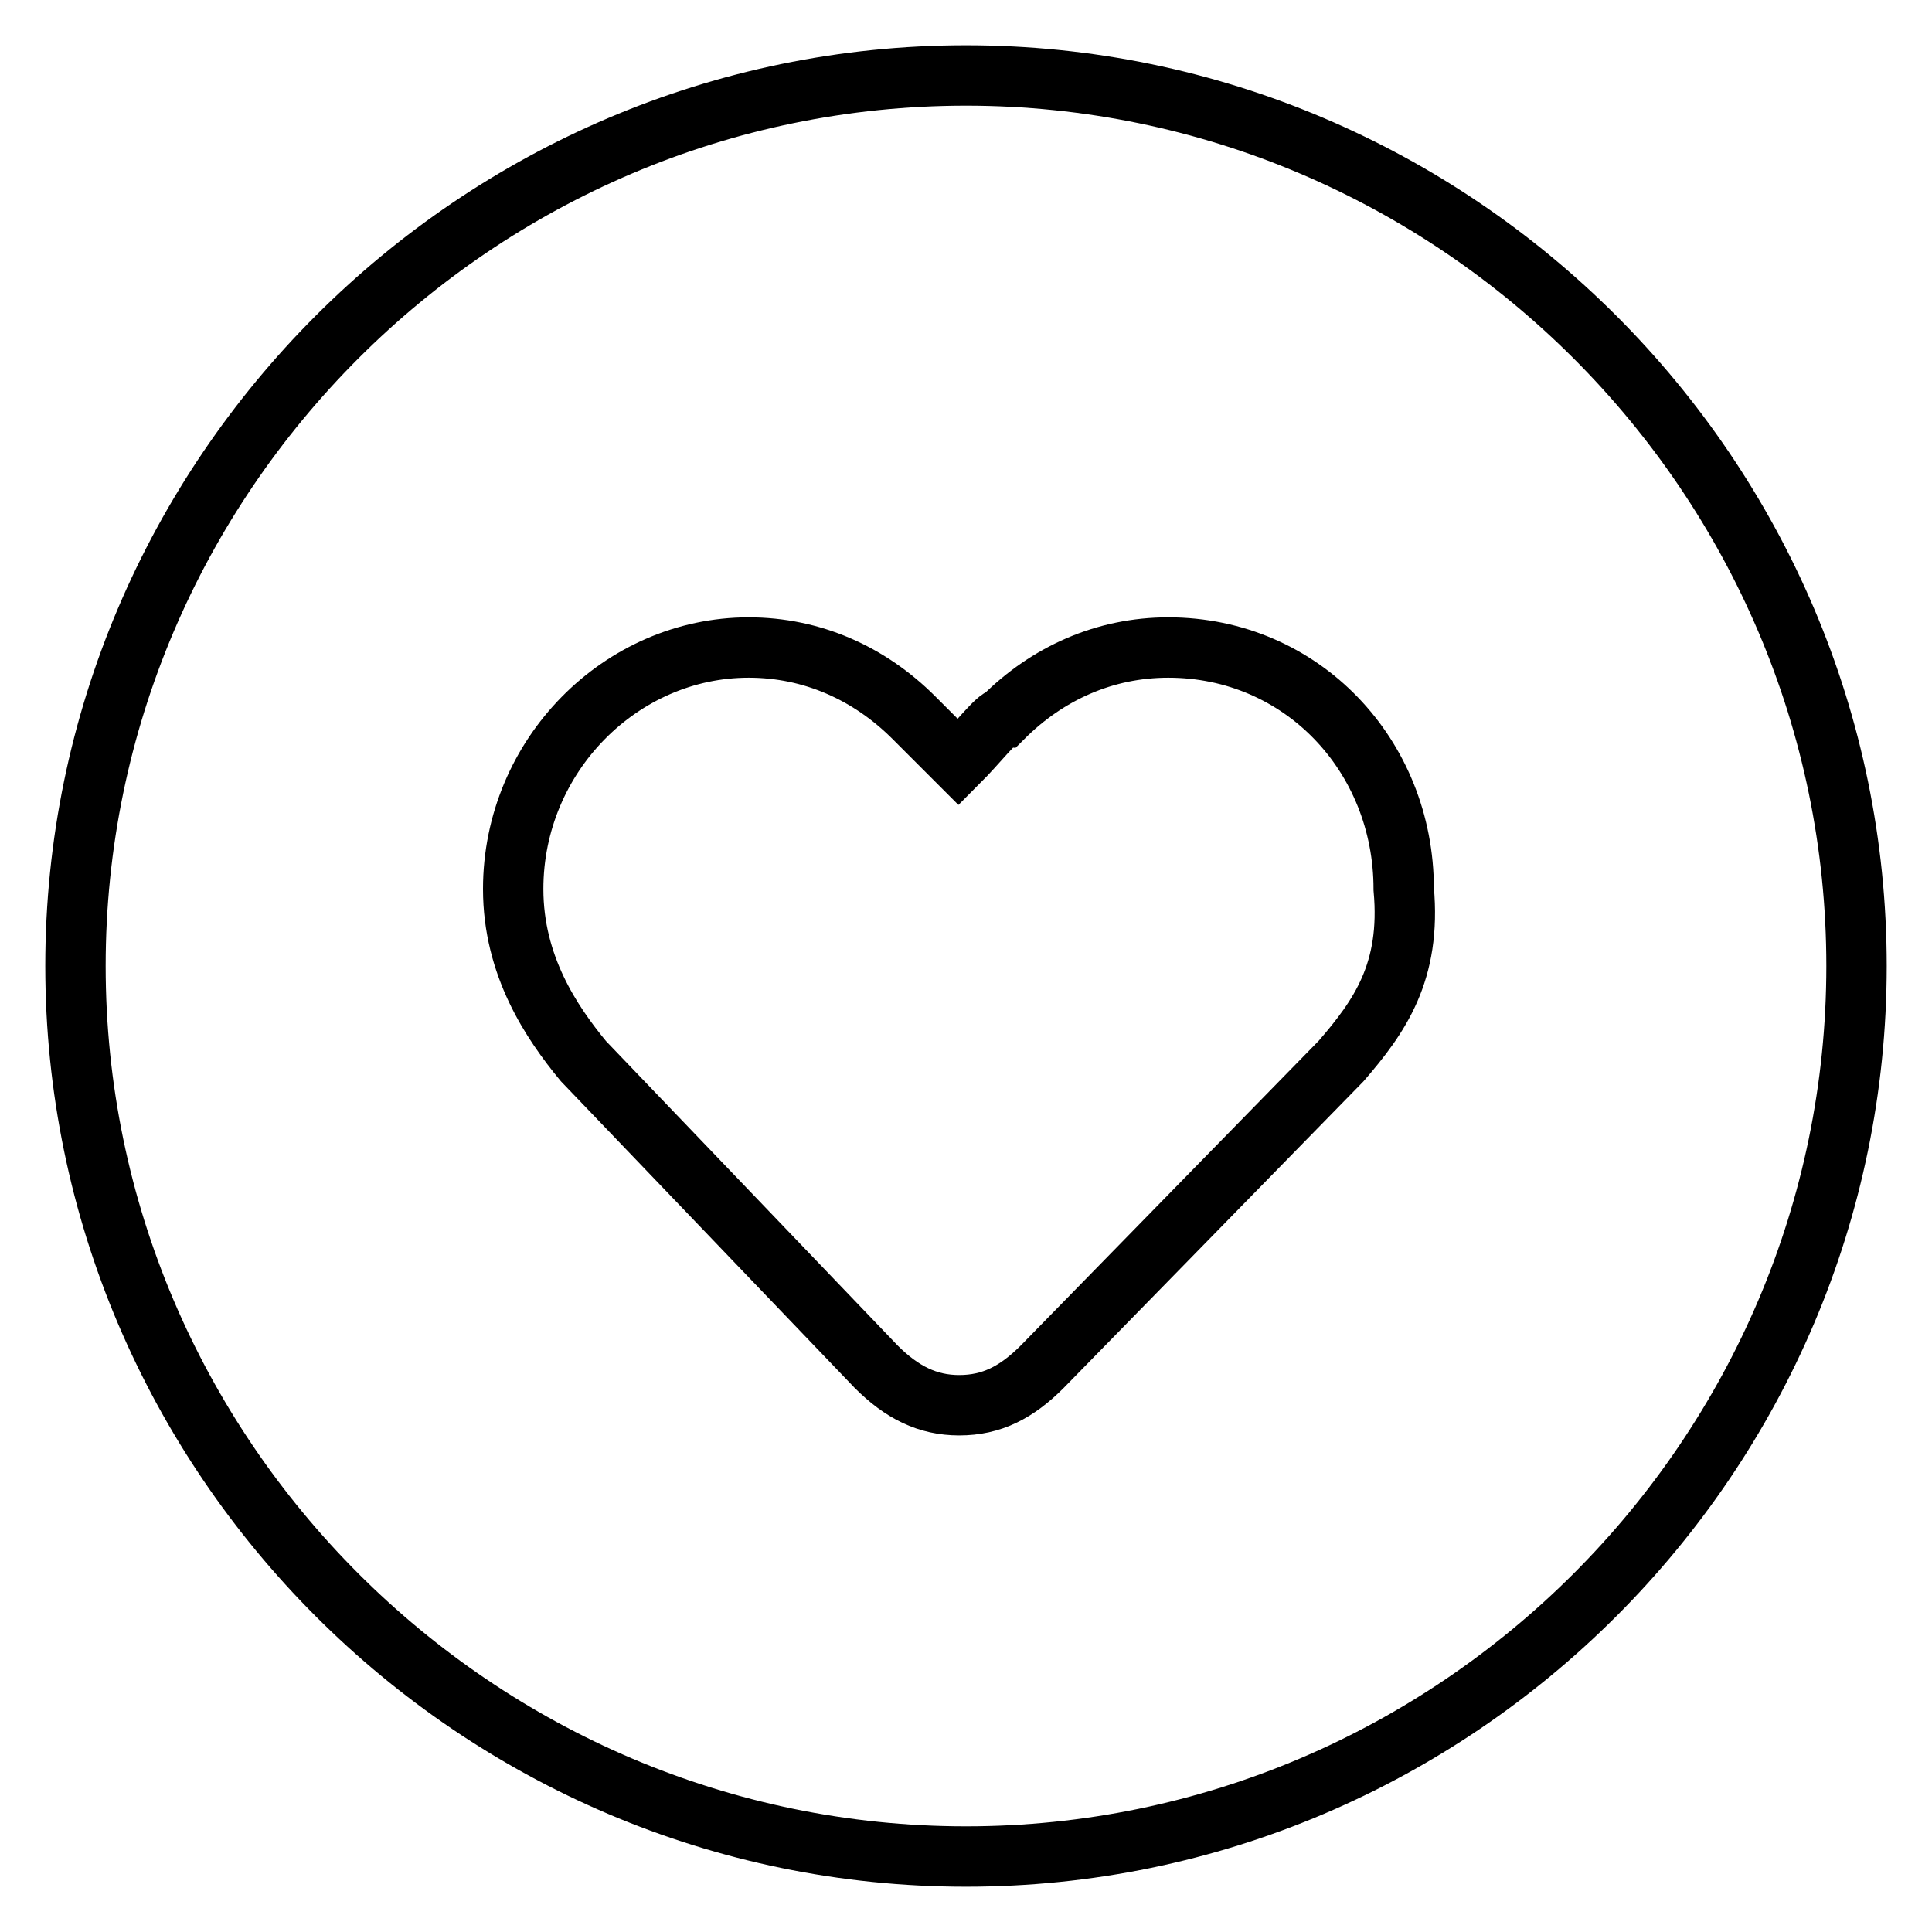
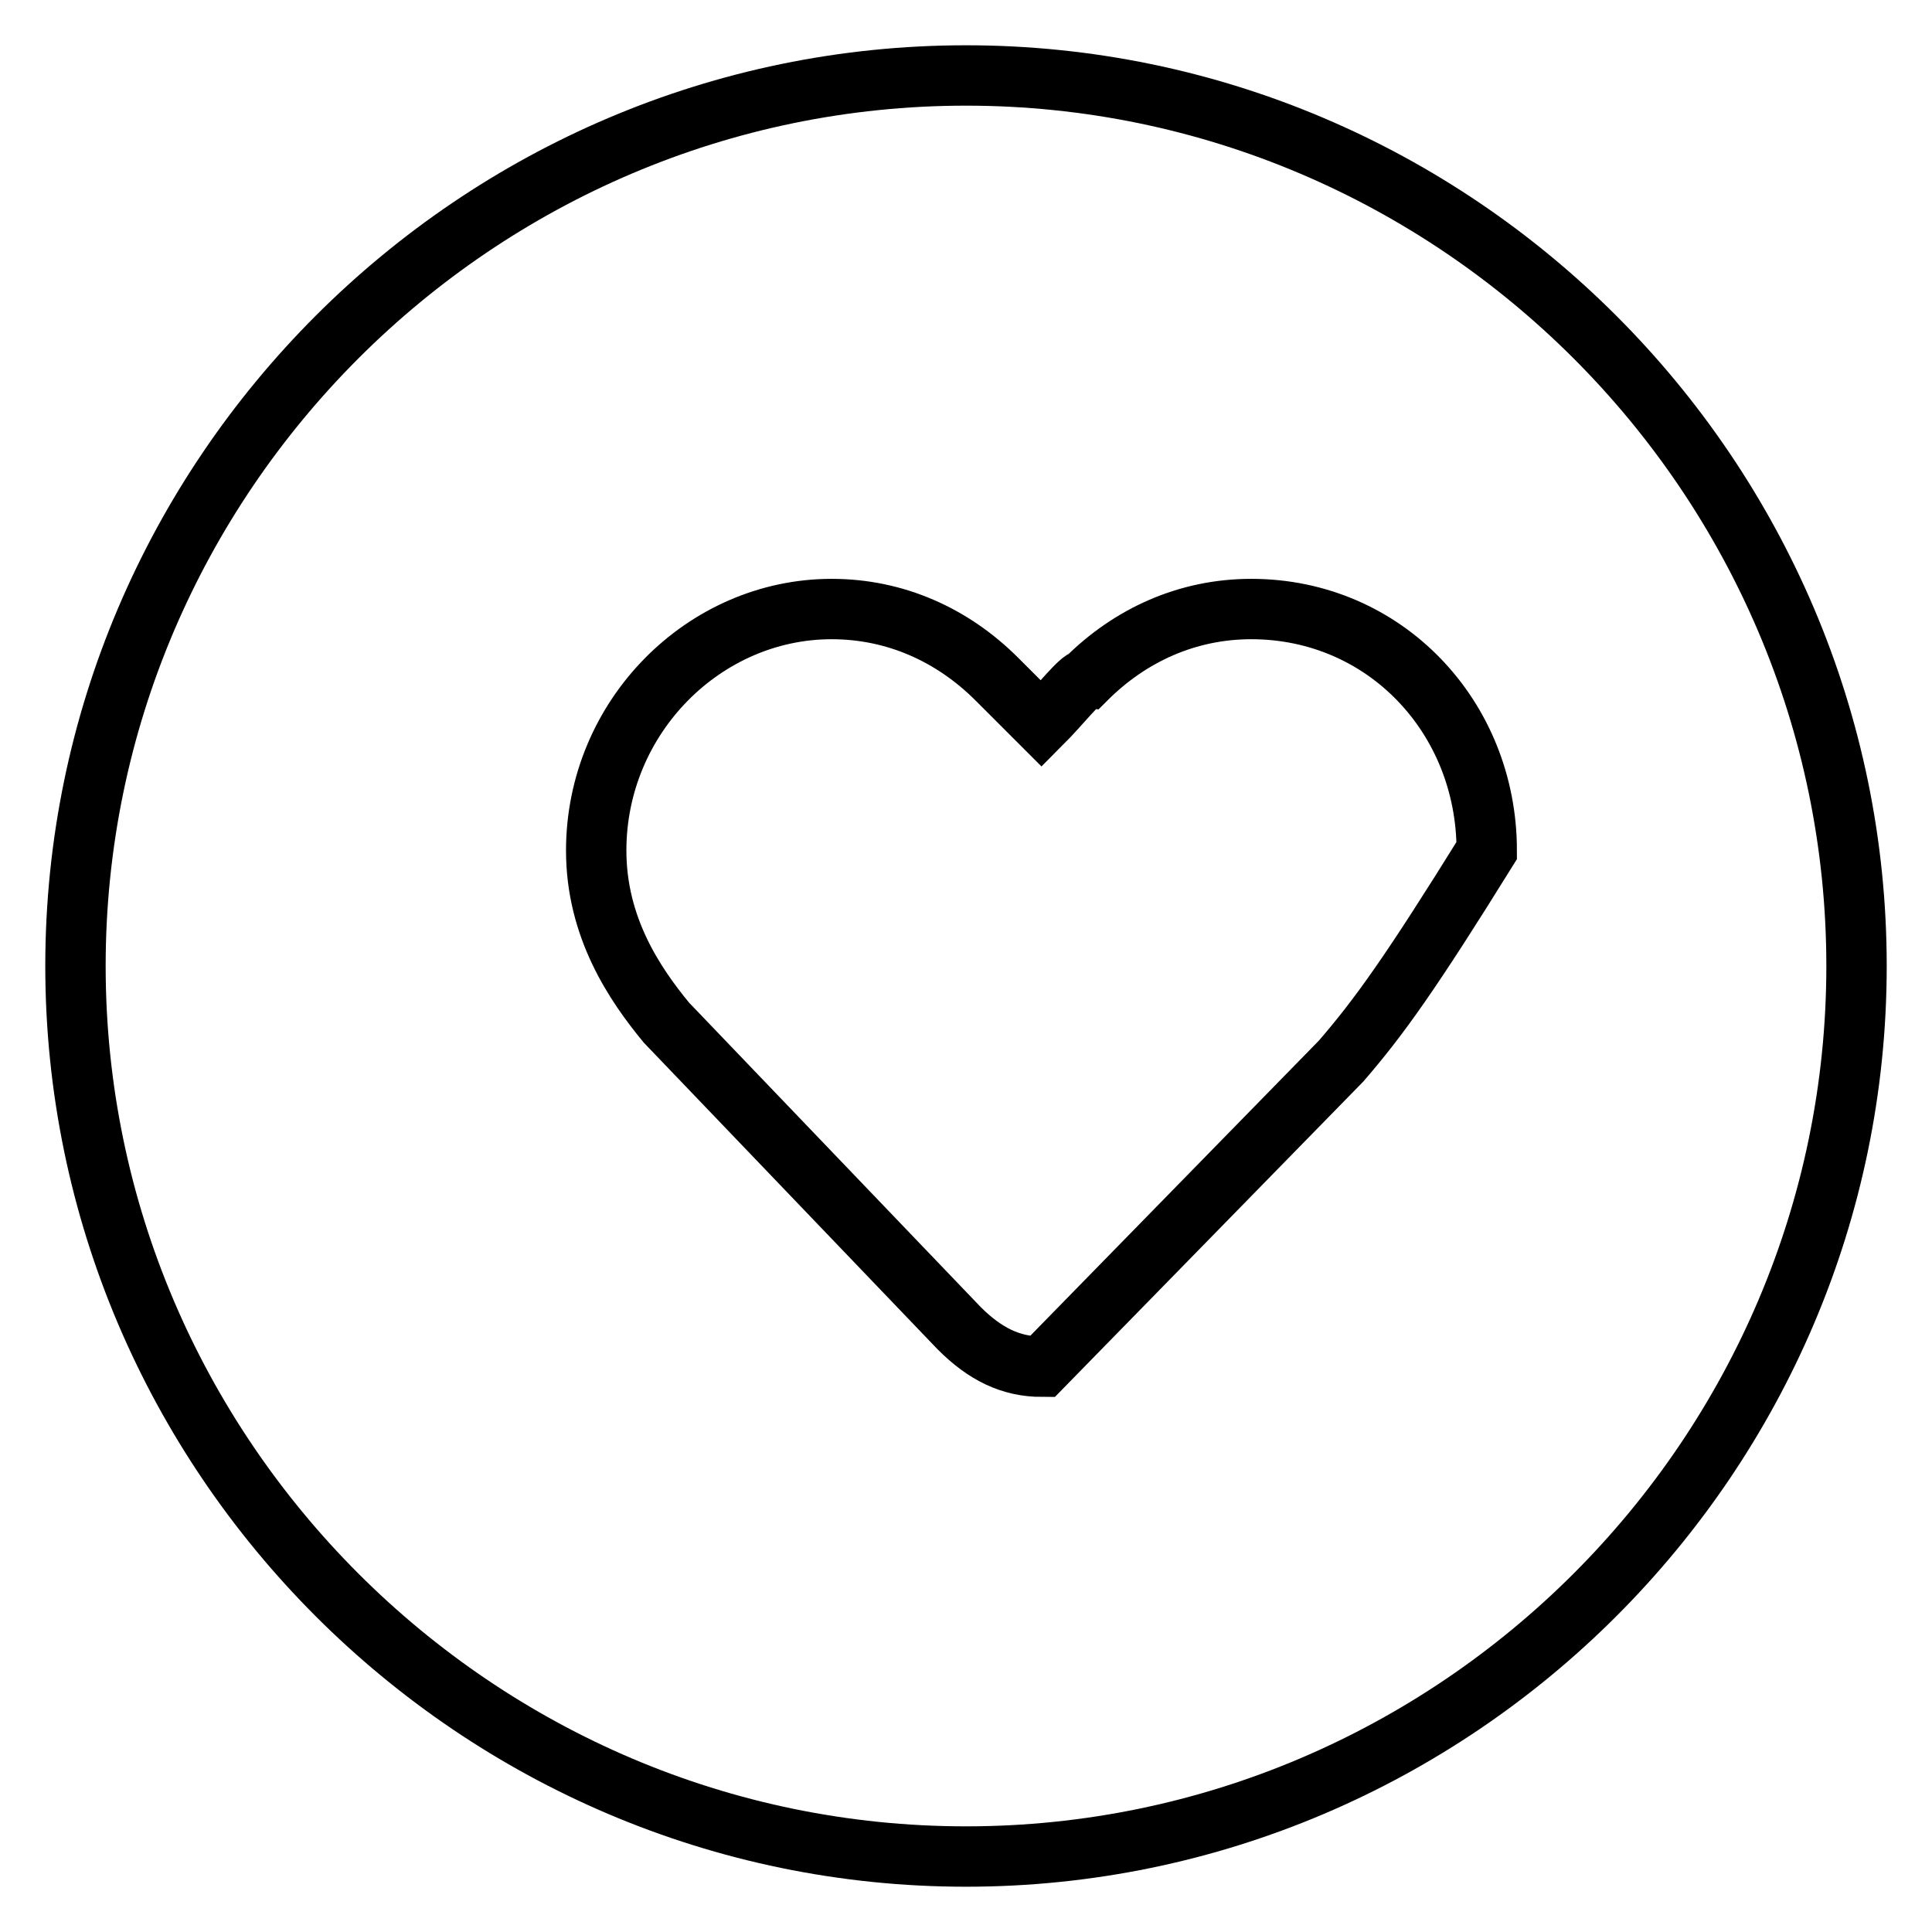
<svg xmlns="http://www.w3.org/2000/svg" version="1.1" x="0px" y="0px" viewBox="0 0 256 256" enable-background="new 0 0 256 256" xml:space="preserve">
  <g>
-     <path stroke-width="8" fill-opacity="0" stroke="#000000" d="M128,10C63.1,10,10,63.1,10,128s53.1,118,118,118s118-53.1,118-118S192.9,10,128,10z M177.7,140.6 l-39.6,40.5c-3.4,3.4-6.7,5.1-11,5.1c-4.2,0-7.6-1.7-11-5.1l-38.8-40.5c-4.2-5.1-9.3-12.6-9.3-22.8c0-17.7,14.3-32,31.2-32 c8.4,0,16,3.4,21.9,9.3l5.9,5.9c2.5-2.5,5.1-5.9,5.9-5.9c5.9-5.9,13.5-9.3,21.9-9.3c17.7,0,31.2,14.3,31.2,32 C187,128.8,182.8,134.7,177.7,140.6z" />
+     <path stroke-width="8" fill-opacity="0" stroke="#000000" d="M128,10C63.1,10,10,63.1,10,128s53.1,118,118,118s118-53.1,118-118S192.9,10,128,10z M177.7,140.6 l-39.6,40.5c-4.2,0-7.6-1.7-11-5.1l-38.8-40.5c-4.2-5.1-9.3-12.6-9.3-22.8c0-17.7,14.3-32,31.2-32 c8.4,0,16,3.4,21.9,9.3l5.9,5.9c2.5-2.5,5.1-5.9,5.9-5.9c5.9-5.9,13.5-9.3,21.9-9.3c17.7,0,31.2,14.3,31.2,32 C187,128.8,182.8,134.7,177.7,140.6z" />
  </g>
</svg>